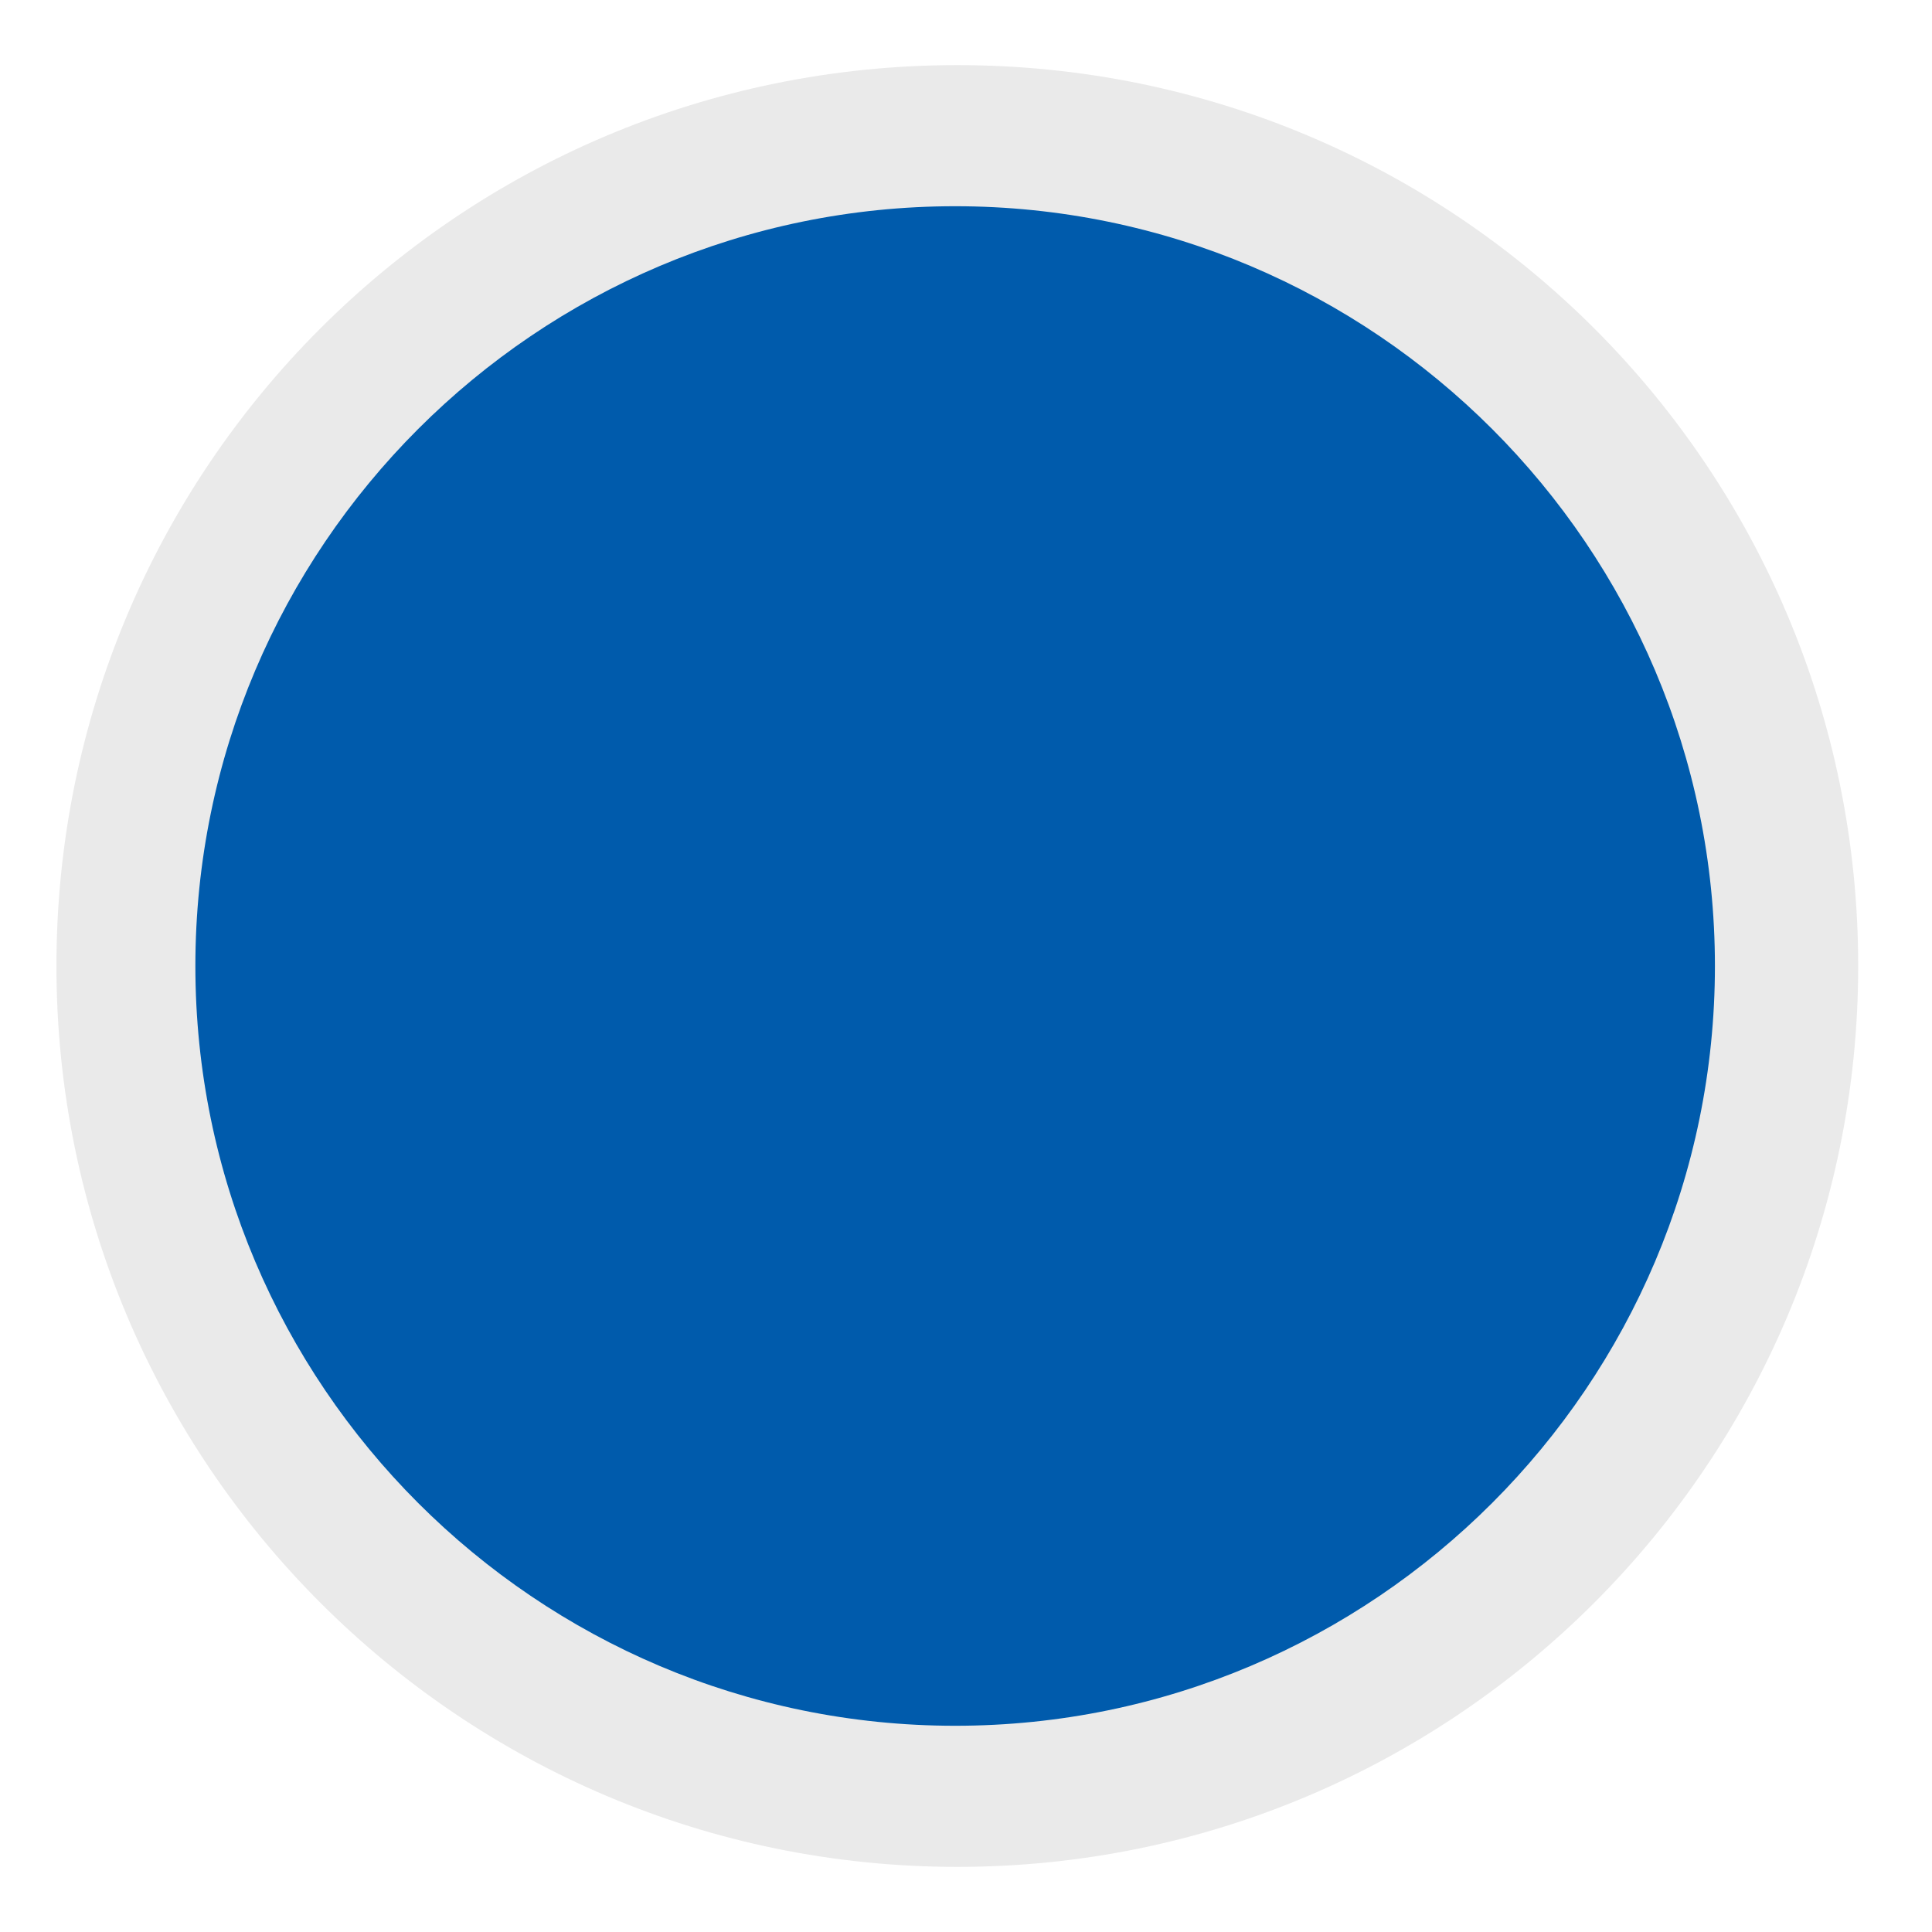
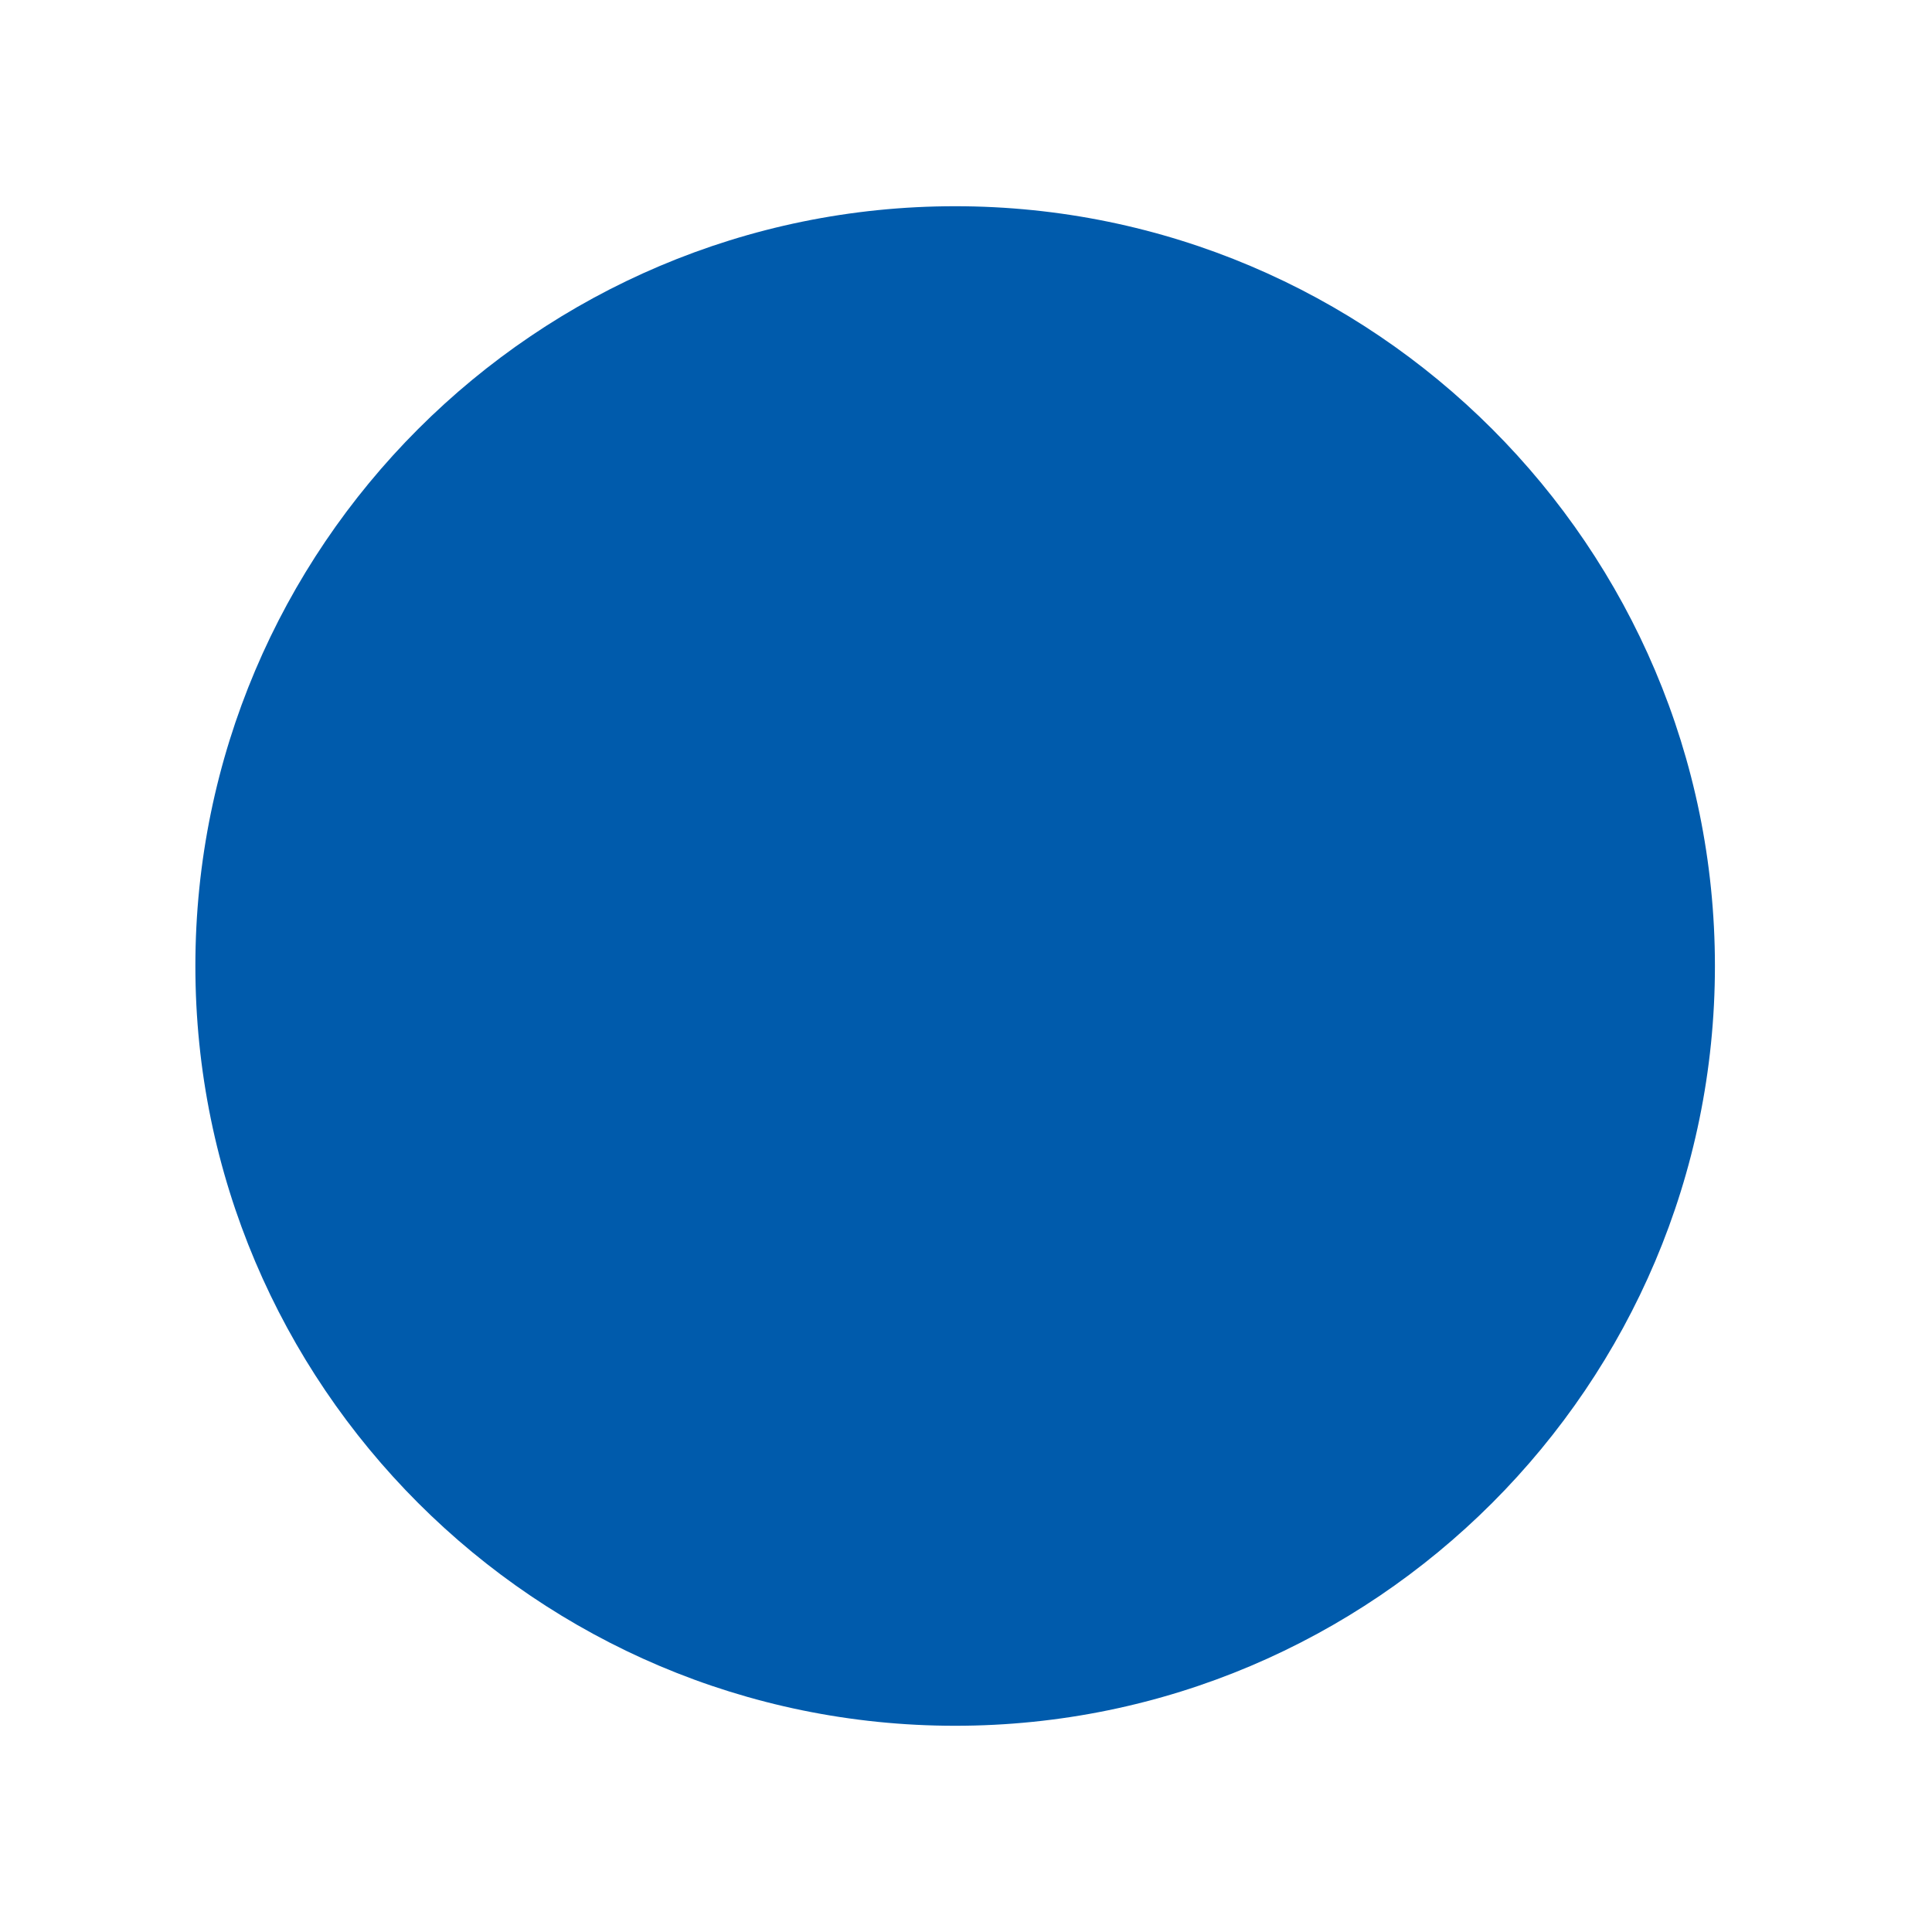
<svg xmlns="http://www.w3.org/2000/svg" version="1.1" id="图层_1" x="0px" y="0px" viewBox="0 0 89 89" style="enable-background:new 0 0 89 89;" xml:space="preserve" shape-rendering="geometricPrecision">
  <style type="text/css">
	.st0{fill:#EAEAEA;}
	.st1{fill:#005BAC;}
</style>
  <g>
    <g>
-       <path class="st0" d="M85.6,44.5C85.6,67.4,67,86,44.1,86S2.6,67.4,2.6,44.5S21.1,3,44.1,3S85.6,21.6,85.6,44.5z" />
-     </g>
+       </g>
  </g>
  <path class="st1" d="M79,44.5c0,19.3-15.7,35-35,35s-35-15.7-35-35s15.7-35,35-35S79,25.2,79,44.5z" />
</svg>